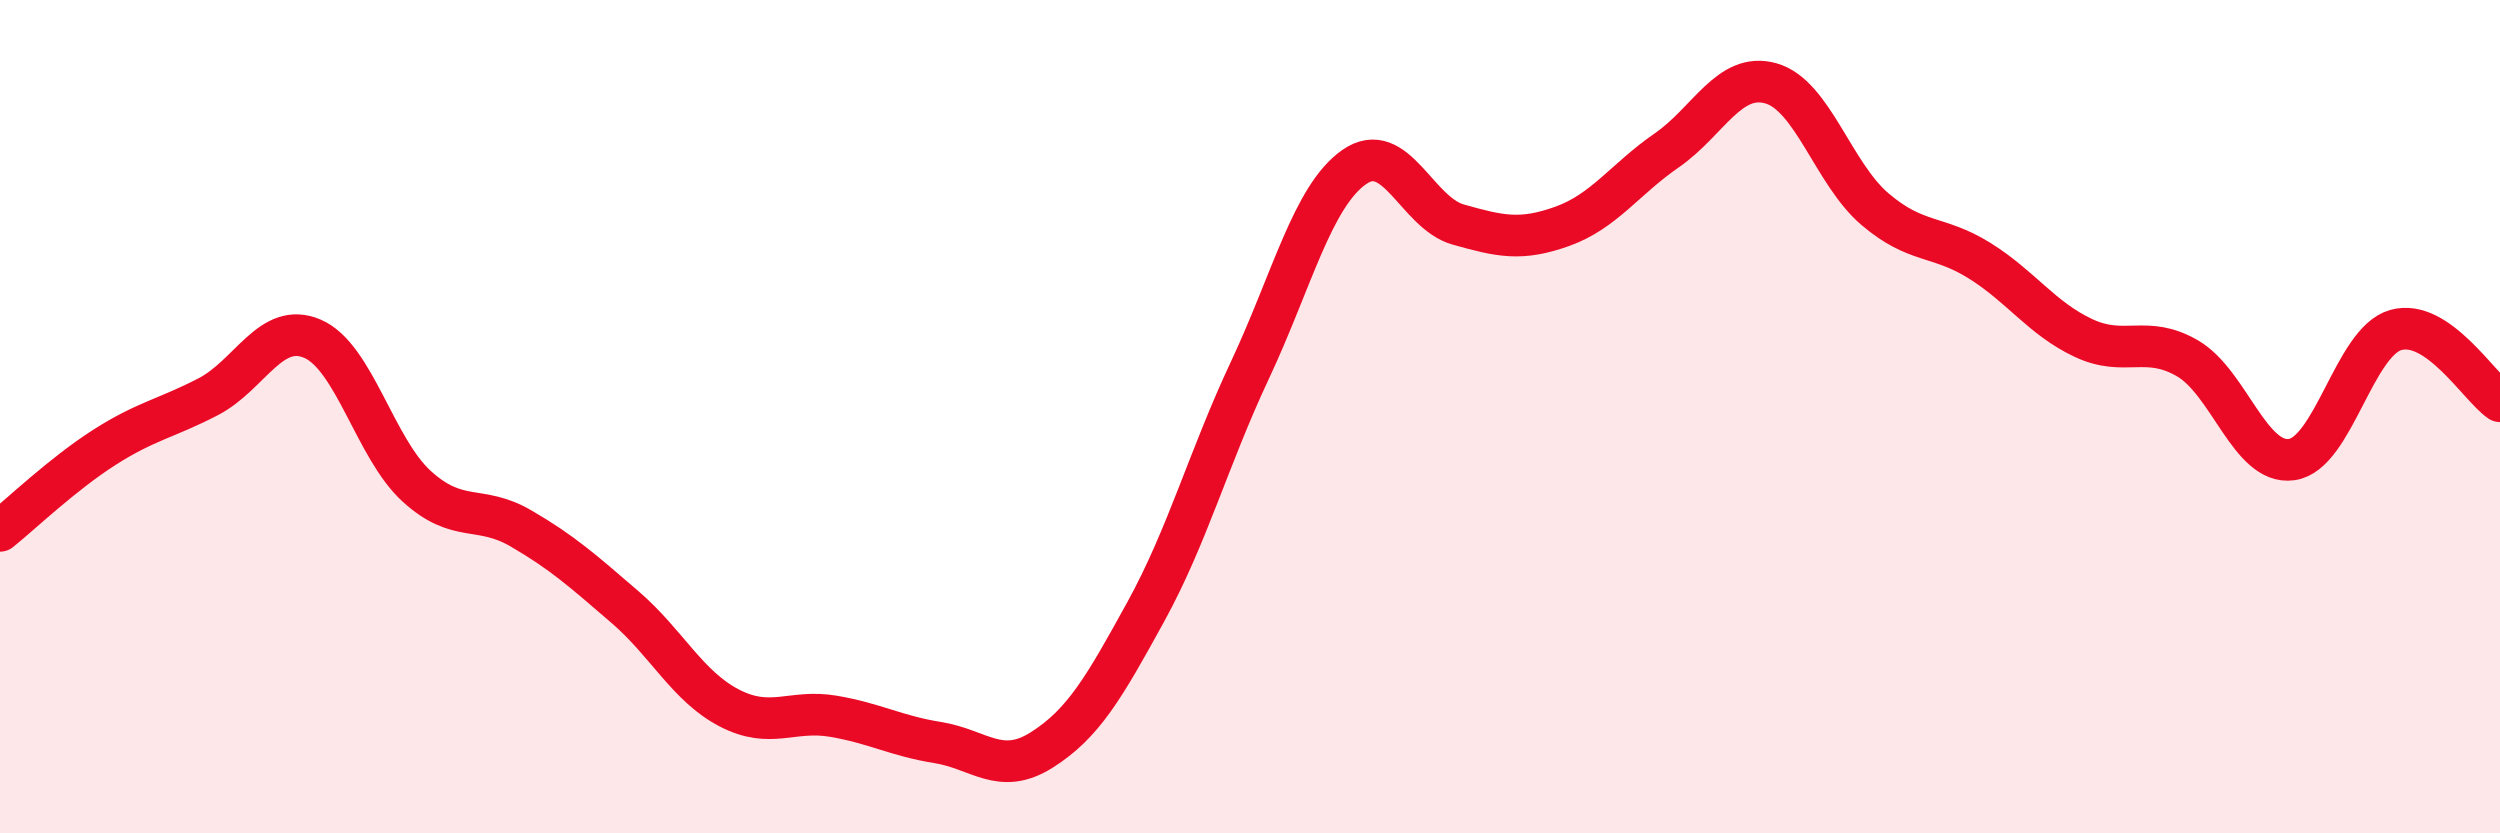
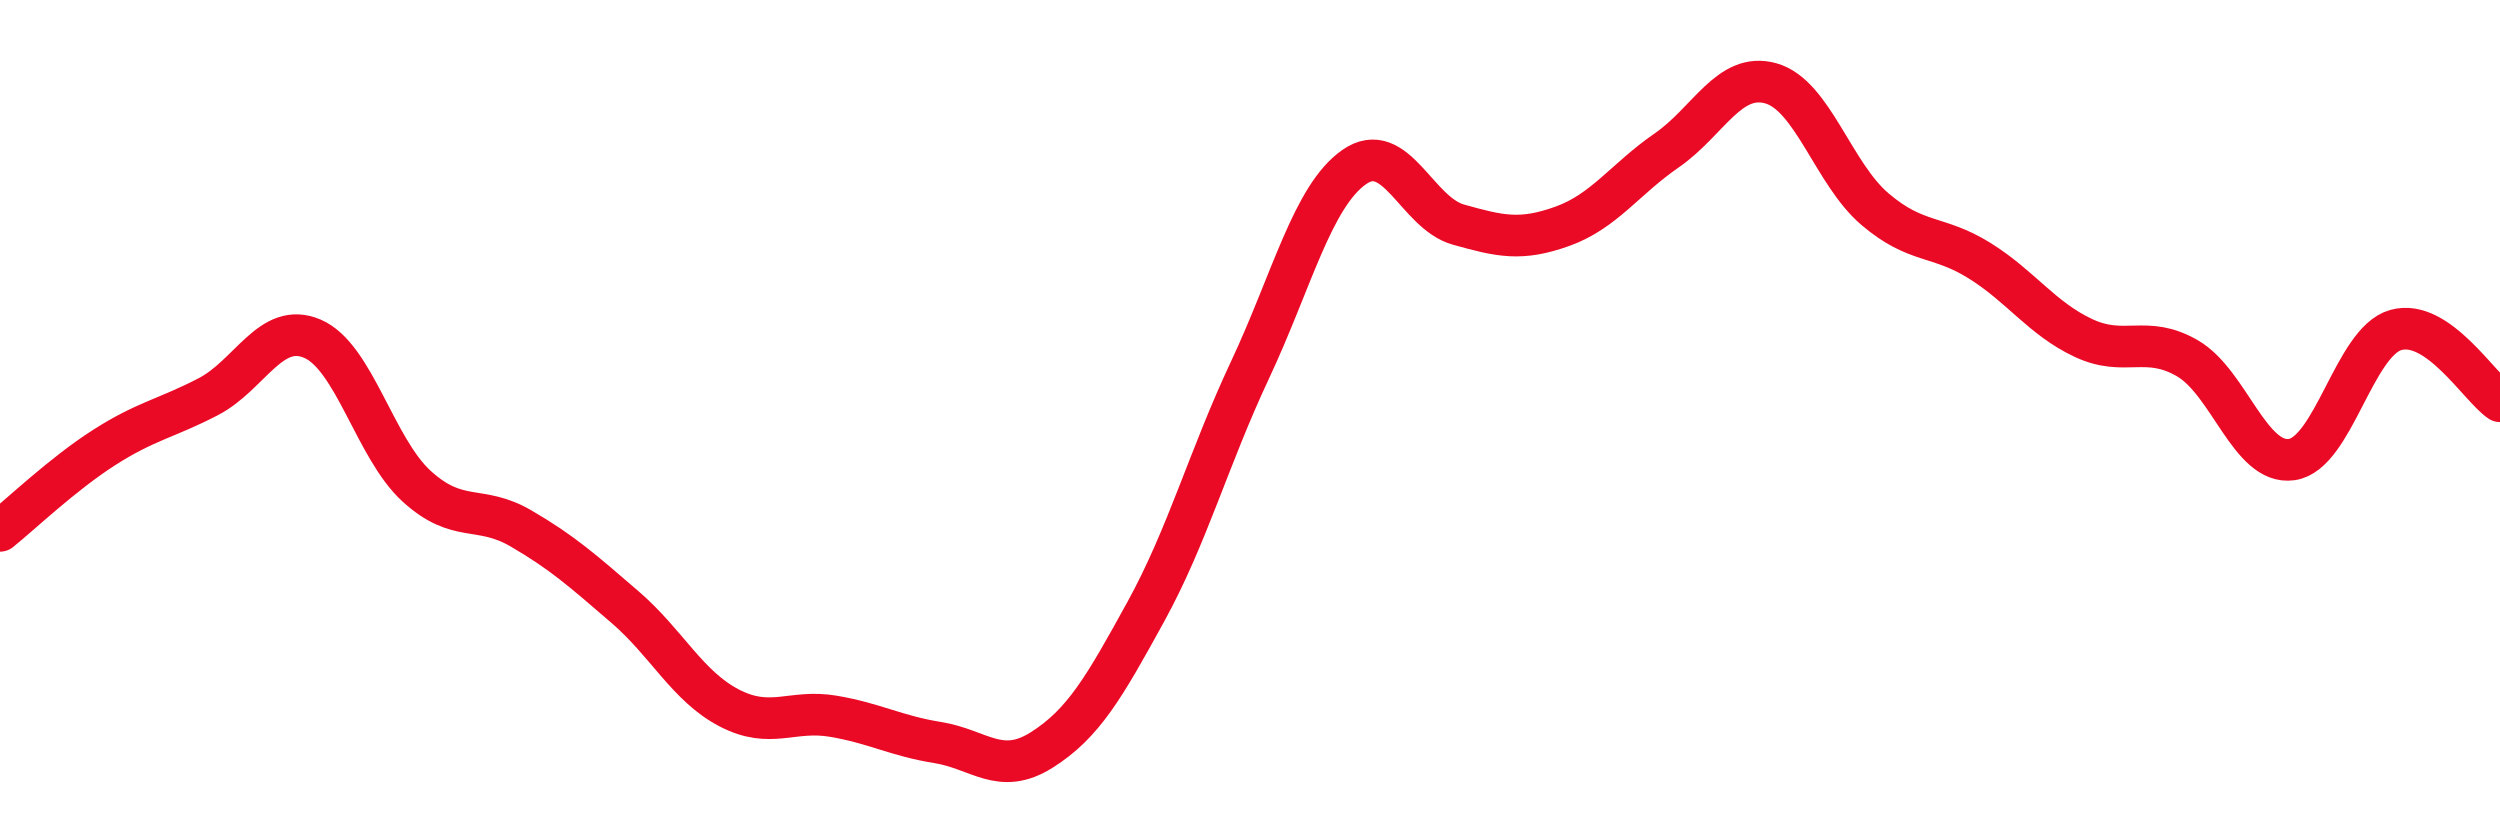
<svg xmlns="http://www.w3.org/2000/svg" width="60" height="20" viewBox="0 0 60 20">
-   <path d="M 0,12.74 C 0.5,12.34 1.5,11.38 2.5,10.74 C 3.5,10.1 4,10.04 5,9.52 C 6,9 6.5,7.7 7.5,8.13 C 8.5,8.56 9,10.76 10,11.67 C 11,12.58 11.5,12.1 12.5,12.68 C 13.5,13.26 14,13.71 15,14.57 C 16,15.43 16.5,16.47 17.5,16.99 C 18.5,17.51 19,17.02 20,17.19 C 21,17.36 21.5,17.66 22.5,17.82 C 23.5,17.98 24,18.63 25,18 C 26,17.37 26.5,16.5 27.5,14.68 C 28.5,12.86 29,11.01 30,8.88 C 31,6.75 31.5,4.71 32.5,4.01 C 33.5,3.31 34,5.11 35,5.39 C 36,5.67 36.5,5.79 37.5,5.43 C 38.5,5.07 39,4.3 40,3.61 C 41,2.92 41.5,1.72 42.5,2 C 43.5,2.28 44,4.17 45,5.02 C 46,5.87 46.5,5.63 47.5,6.25 C 48.5,6.87 49,7.64 50,8.11 C 51,8.58 51.5,8.02 52.5,8.6 C 53.5,9.18 54,11.17 55,11.03 C 56,10.89 56.5,8.2 57.5,7.92 C 58.5,7.64 59.5,9.29 60,9.63L60 20L0 20Z" fill="#EB0A25" opacity="0.1" stroke-linecap="round" stroke-linejoin="round" />
  <path d="M 0,12.74 C 0.5,12.34 1.5,11.38 2.5,10.74 C 3.5,10.1 4,10.04 5,9.52 C 6,9 6.5,7.7 7.5,8.13 C 8.5,8.56 9,10.76 10,11.67 C 11,12.58 11.5,12.1 12.5,12.68 C 13.5,13.26 14,13.71 15,14.57 C 16,15.43 16.5,16.47 17.5,16.99 C 18.5,17.51 19,17.02 20,17.19 C 21,17.36 21.5,17.66 22.5,17.82 C 23.5,17.98 24,18.63 25,18 C 26,17.37 26.5,16.5 27.5,14.68 C 28.5,12.86 29,11.01 30,8.88 C 31,6.75 31.5,4.71 32.5,4.01 C 33.5,3.31 34,5.11 35,5.39 C 36,5.67 36.5,5.79 37.5,5.43 C 38.5,5.07 39,4.3 40,3.61 C 41,2.92 41.5,1.72 42.5,2 C 43.5,2.28 44,4.17 45,5.02 C 46,5.87 46.5,5.63 47.5,6.25 C 48.5,6.87 49,7.64 50,8.11 C 51,8.58 51.5,8.02 52.5,8.6 C 53.5,9.18 54,11.17 55,11.03 C 56,10.89 56.5,8.2 57.5,7.92 C 58.5,7.64 59.5,9.29 60,9.63" stroke="#EB0A25" stroke-width="1" fill="none" stroke-linecap="round" stroke-linejoin="round" />
</svg>